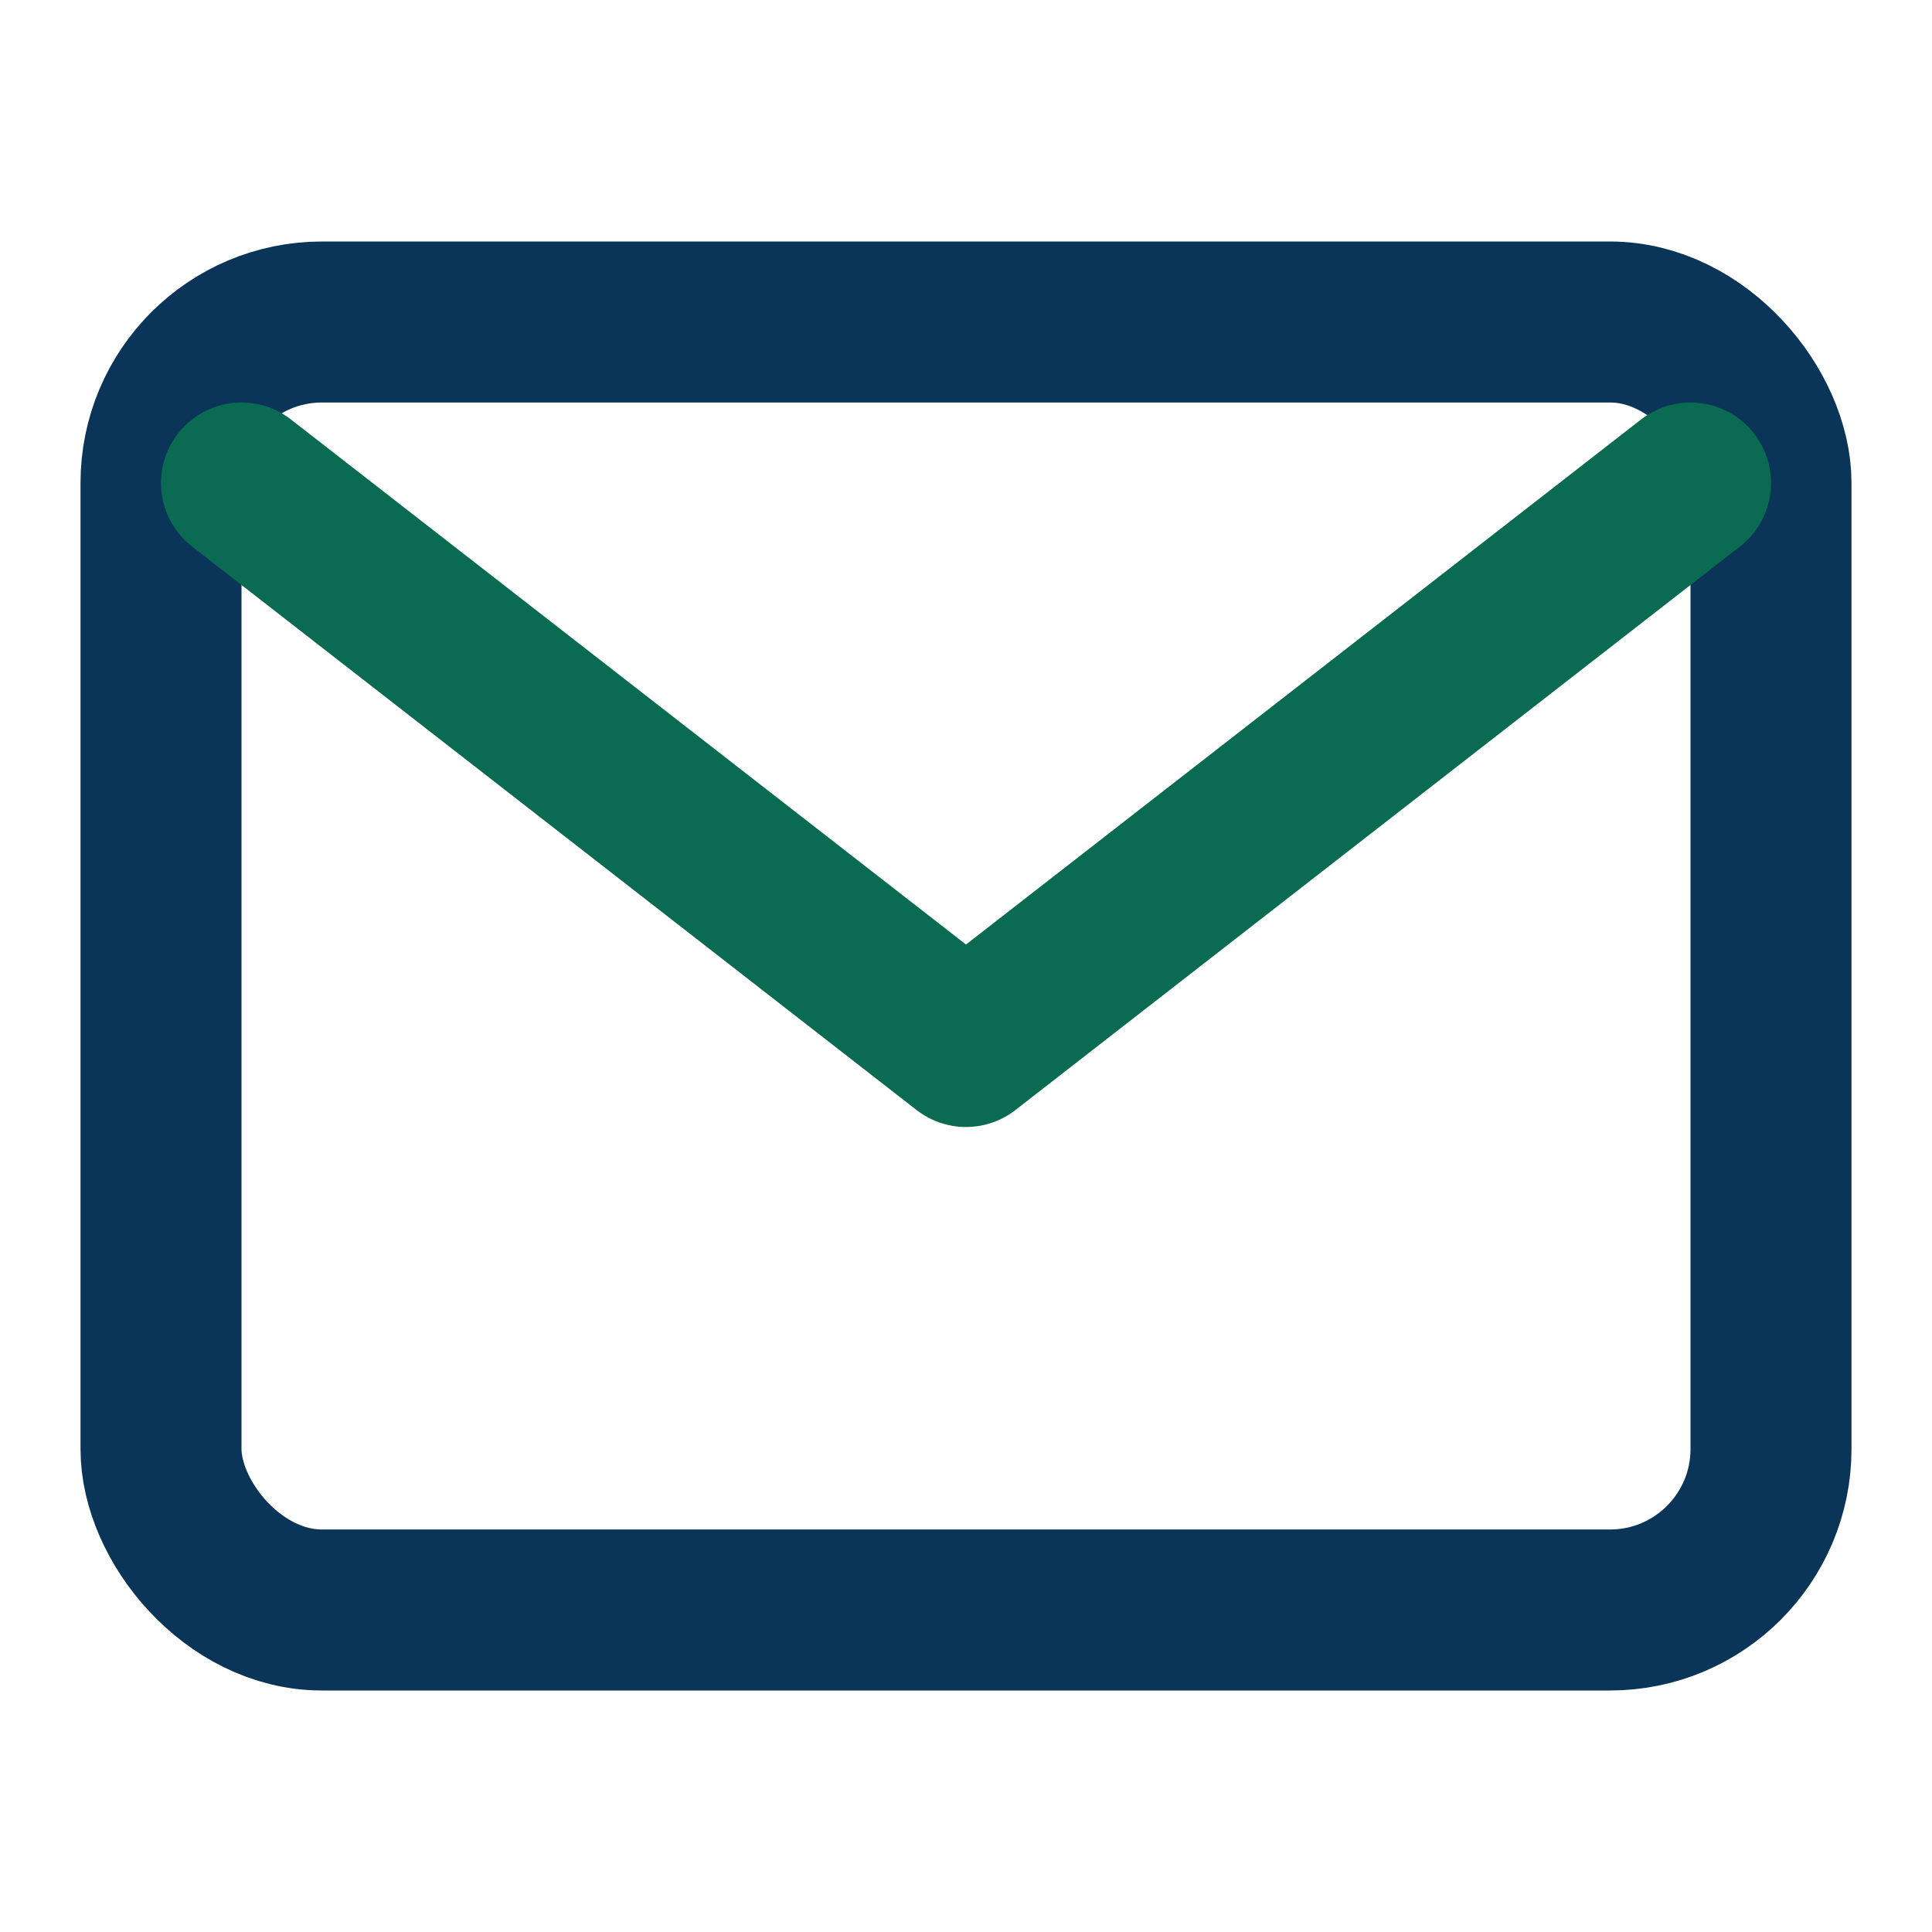
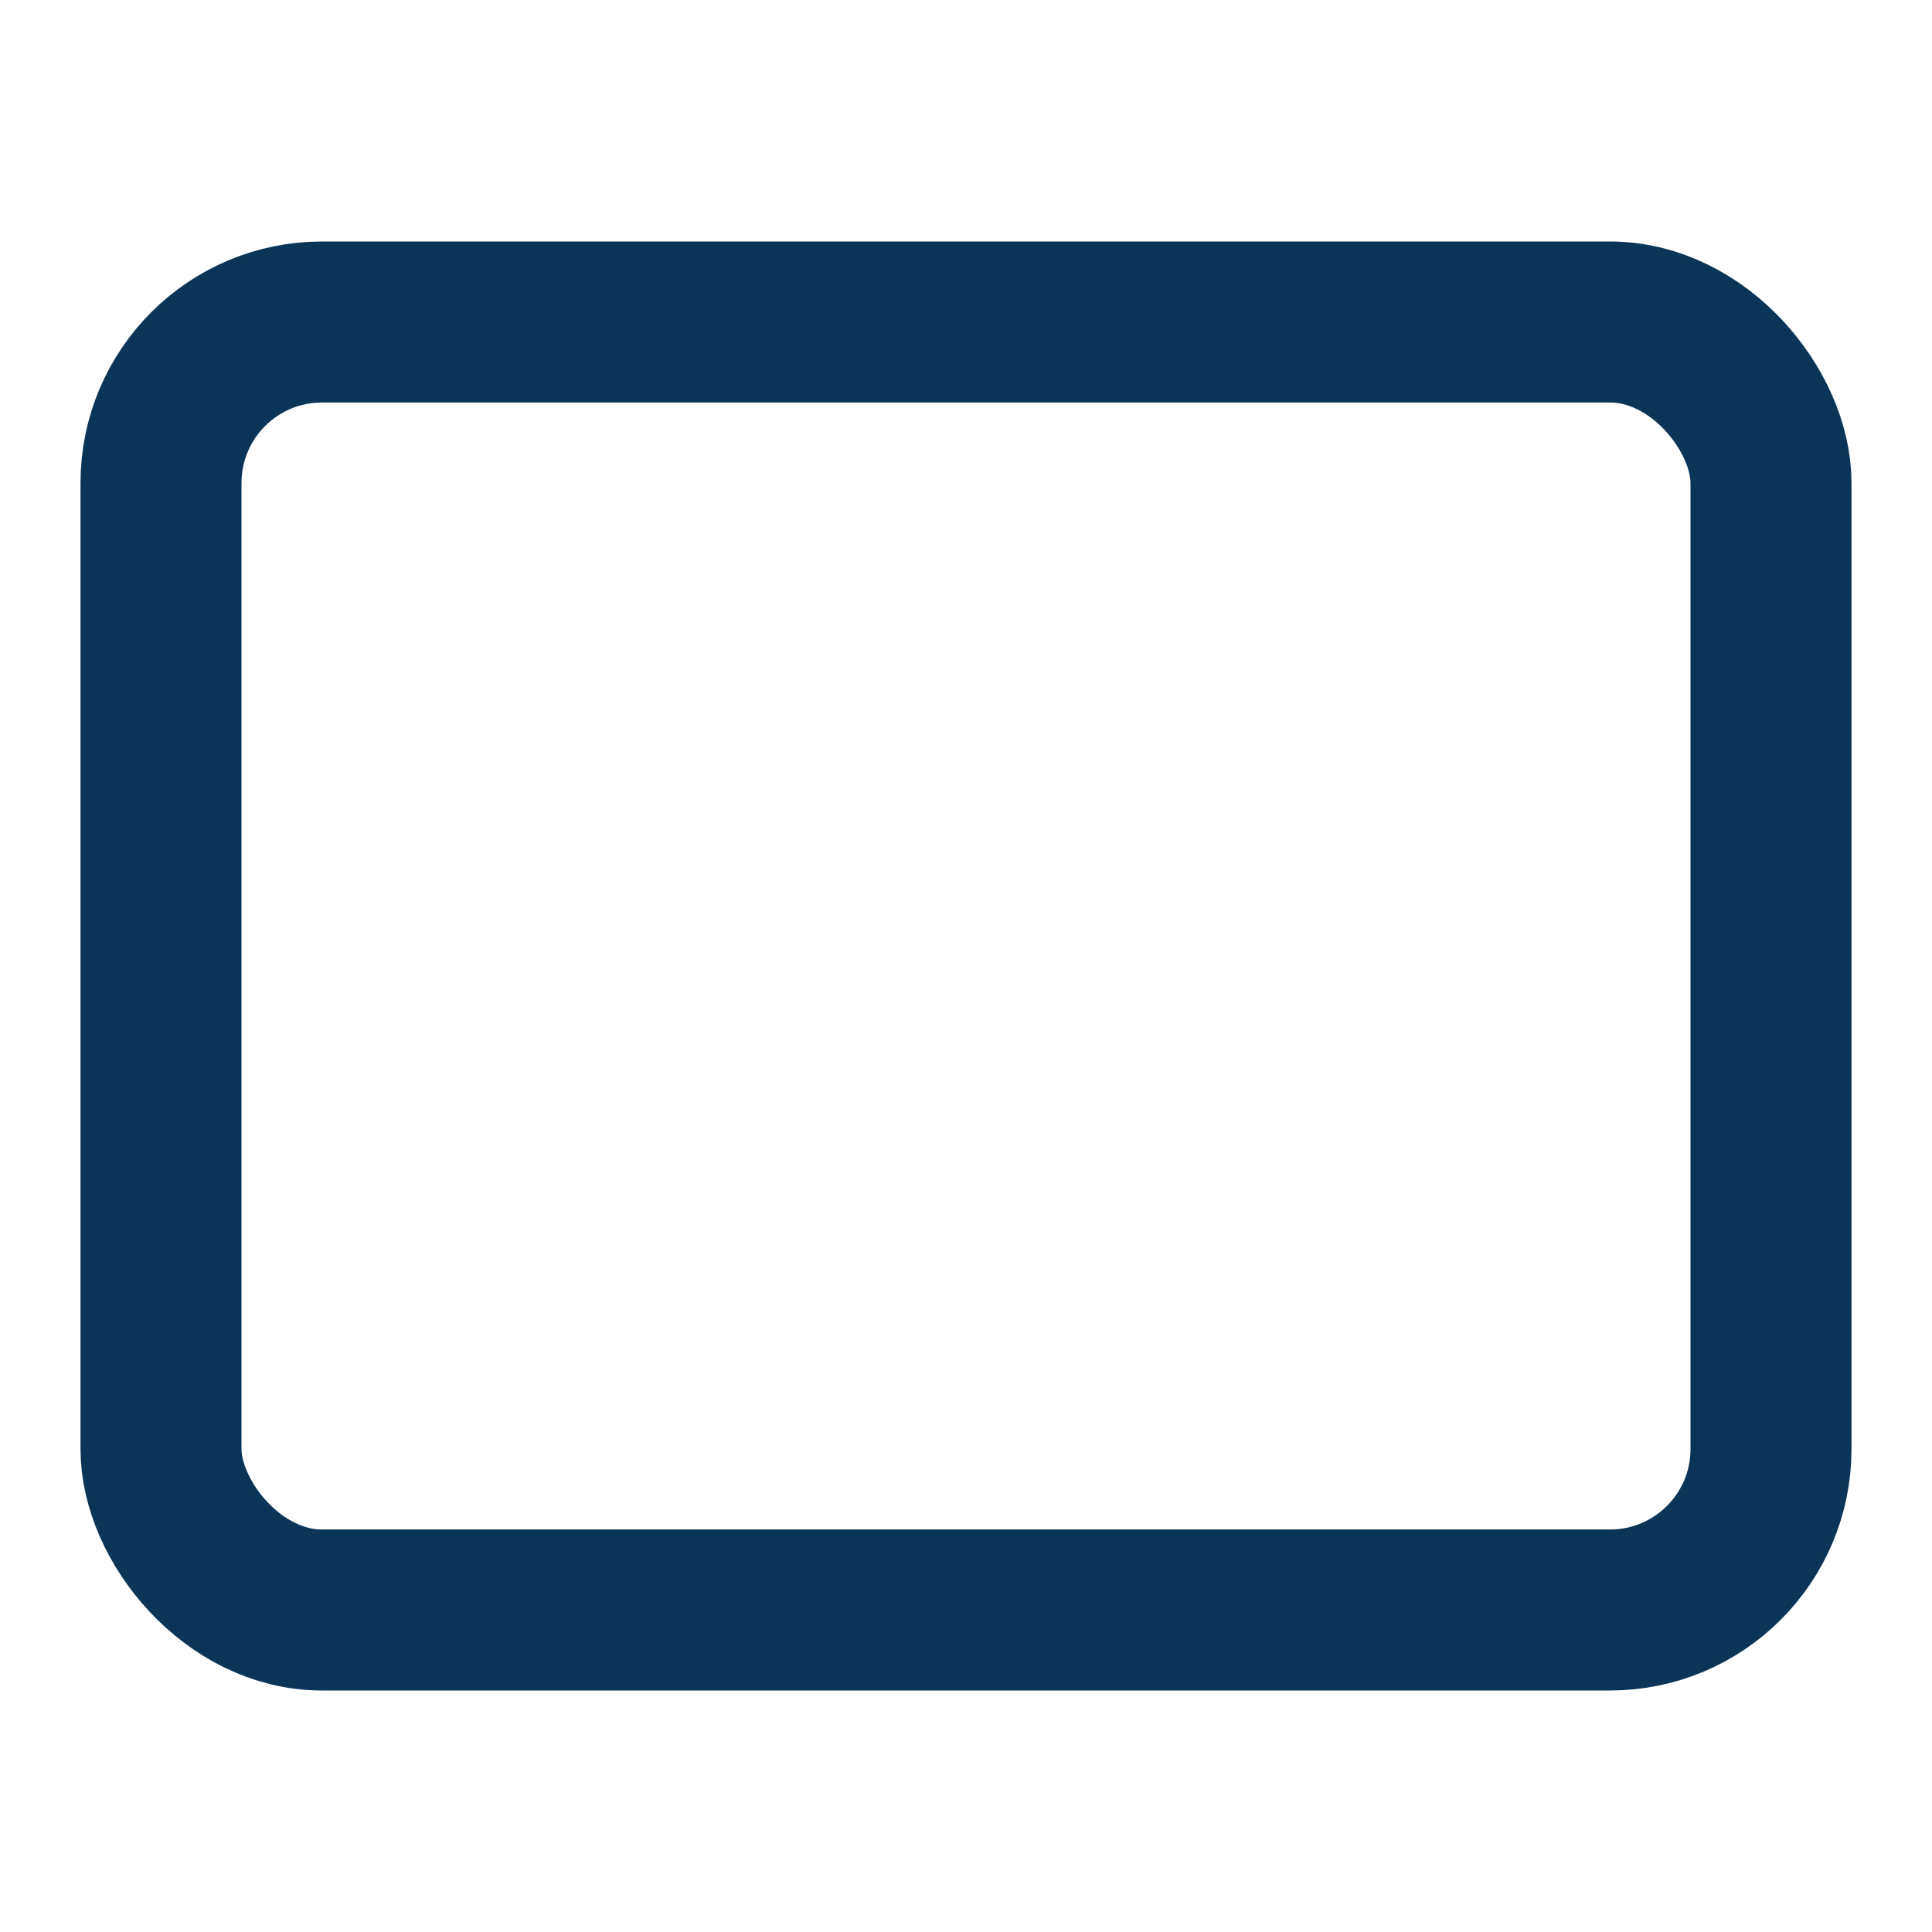
<svg xmlns="http://www.w3.org/2000/svg" width="32" height="32" viewBox="0 0 24 24">
  <rect x="2" y="4" width="20" height="16" rx="2" fill="none" stroke="#0B3558" stroke-width="2" />
-   <path d="M3 6l9 7 9-7" fill="none" stroke="#0A6B52" stroke-width="2" stroke-linecap="round" stroke-linejoin="round" />
</svg>